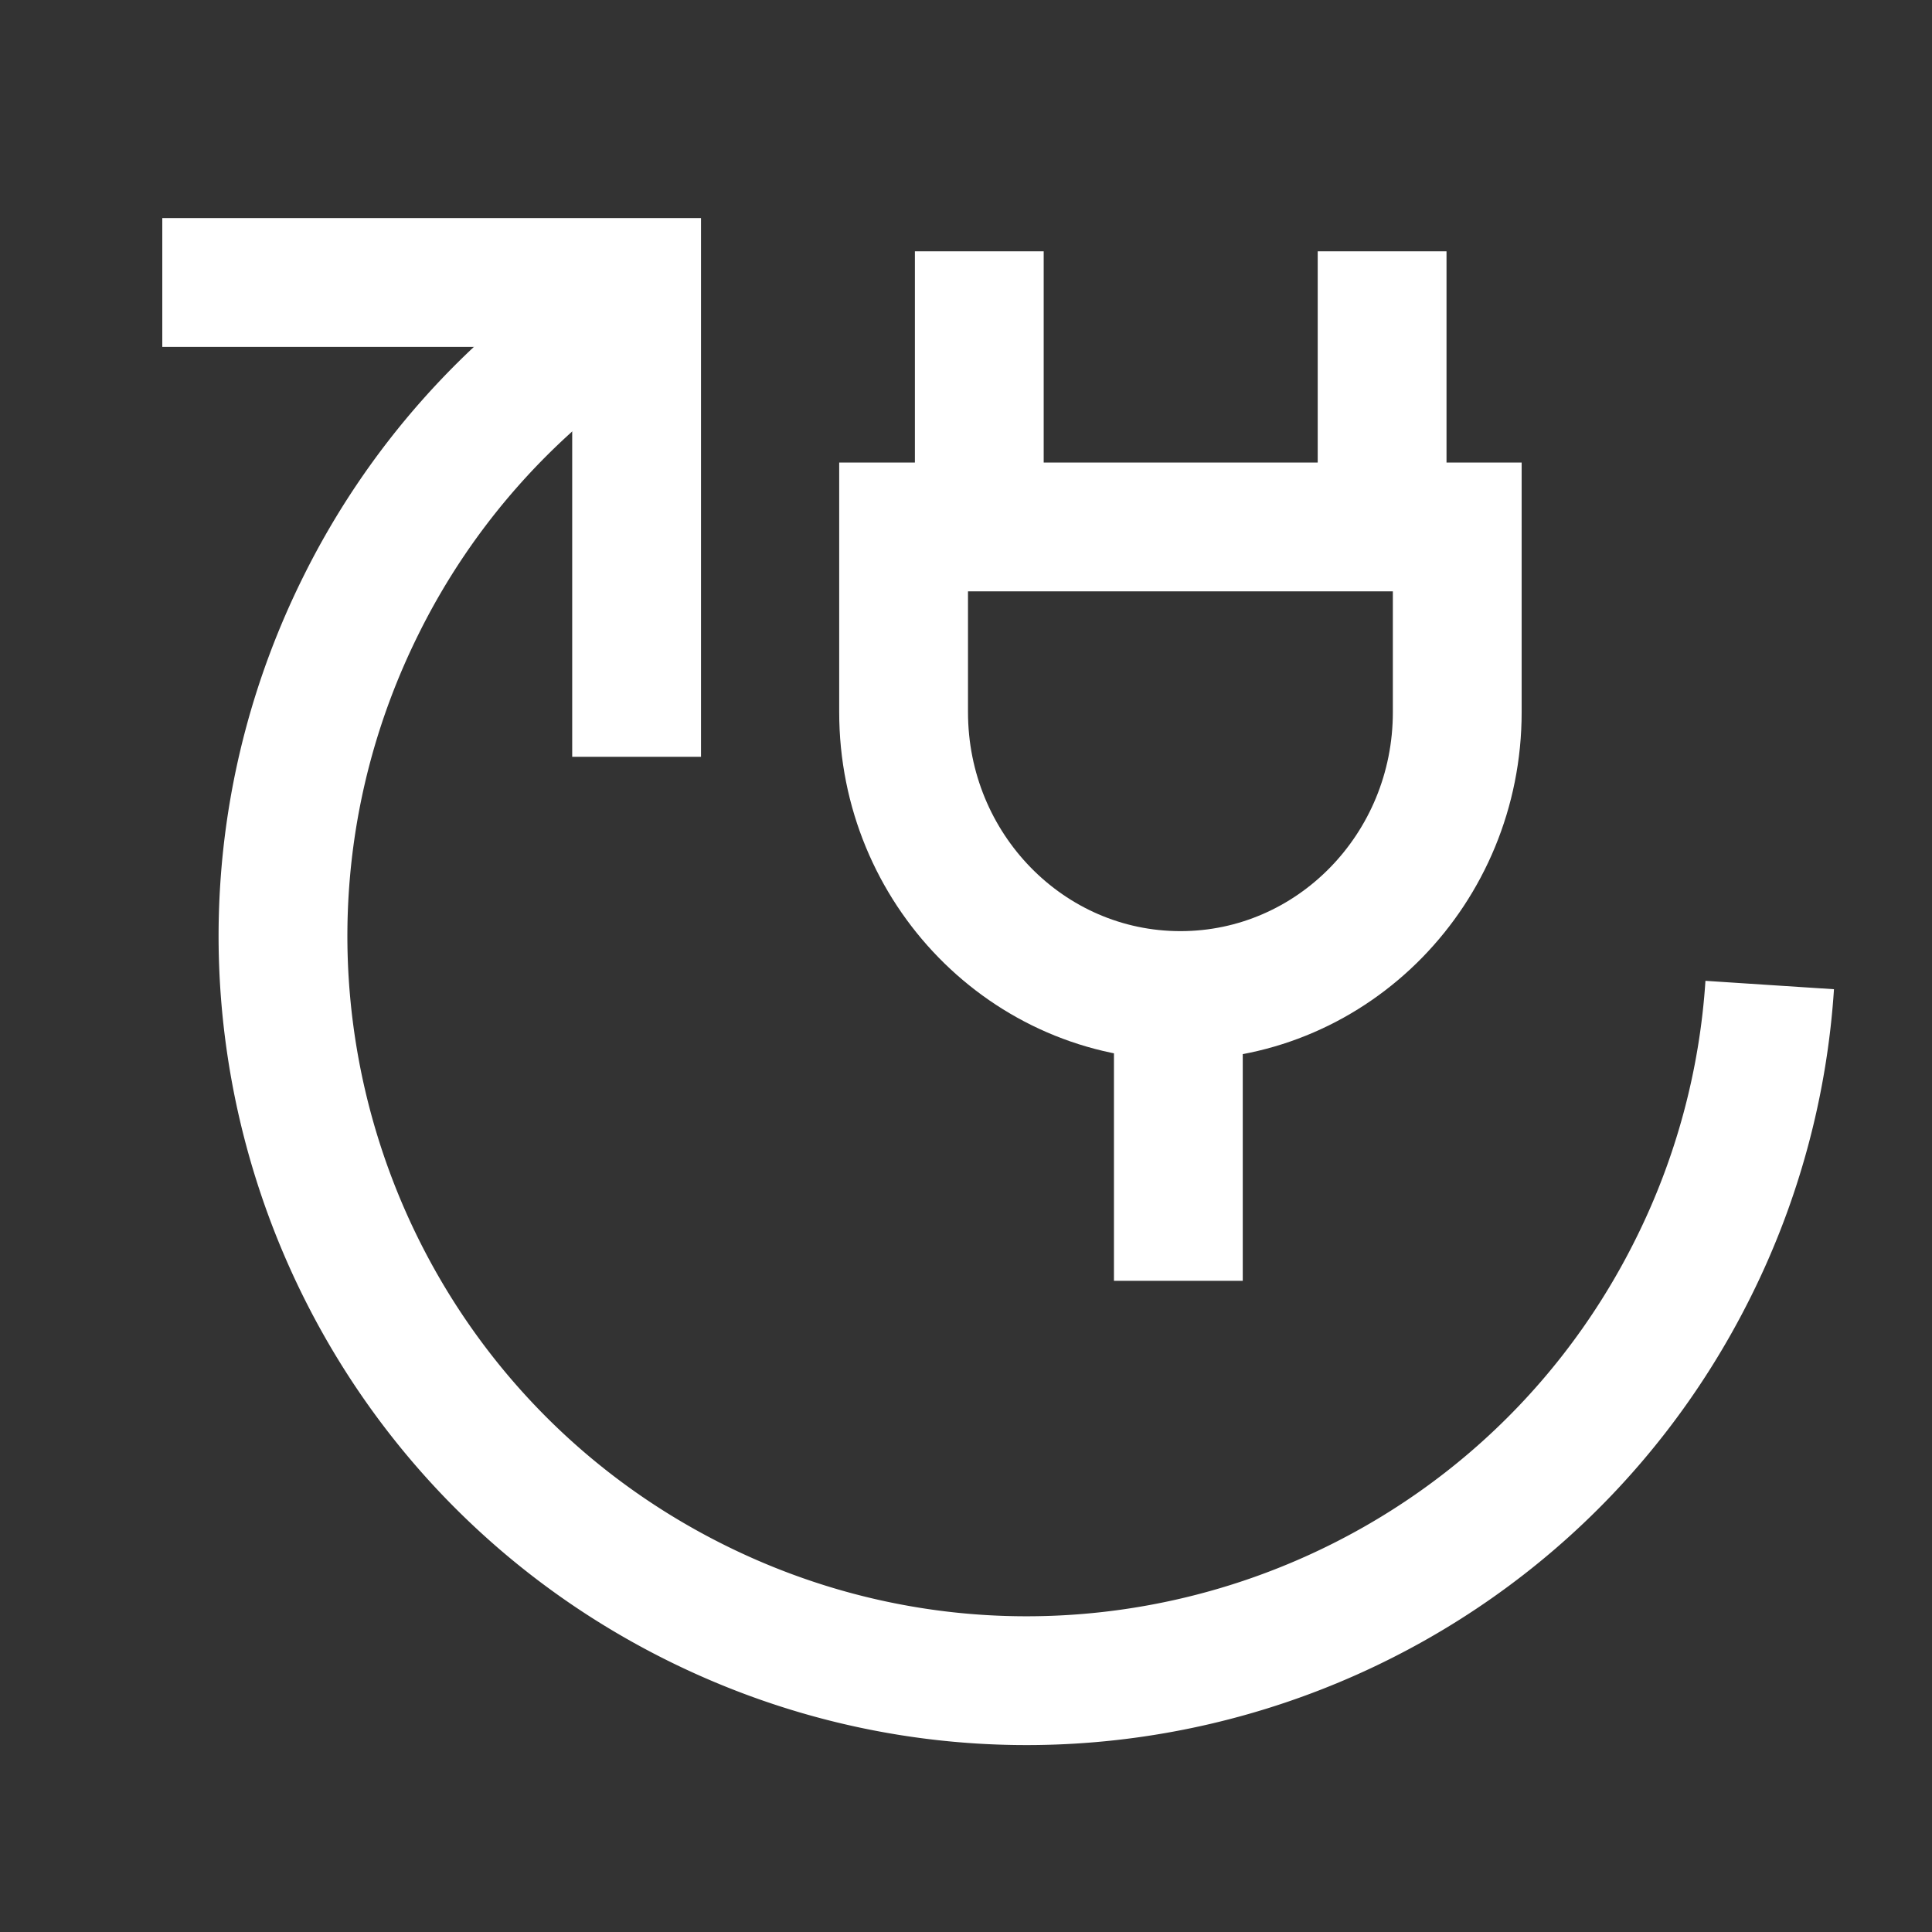
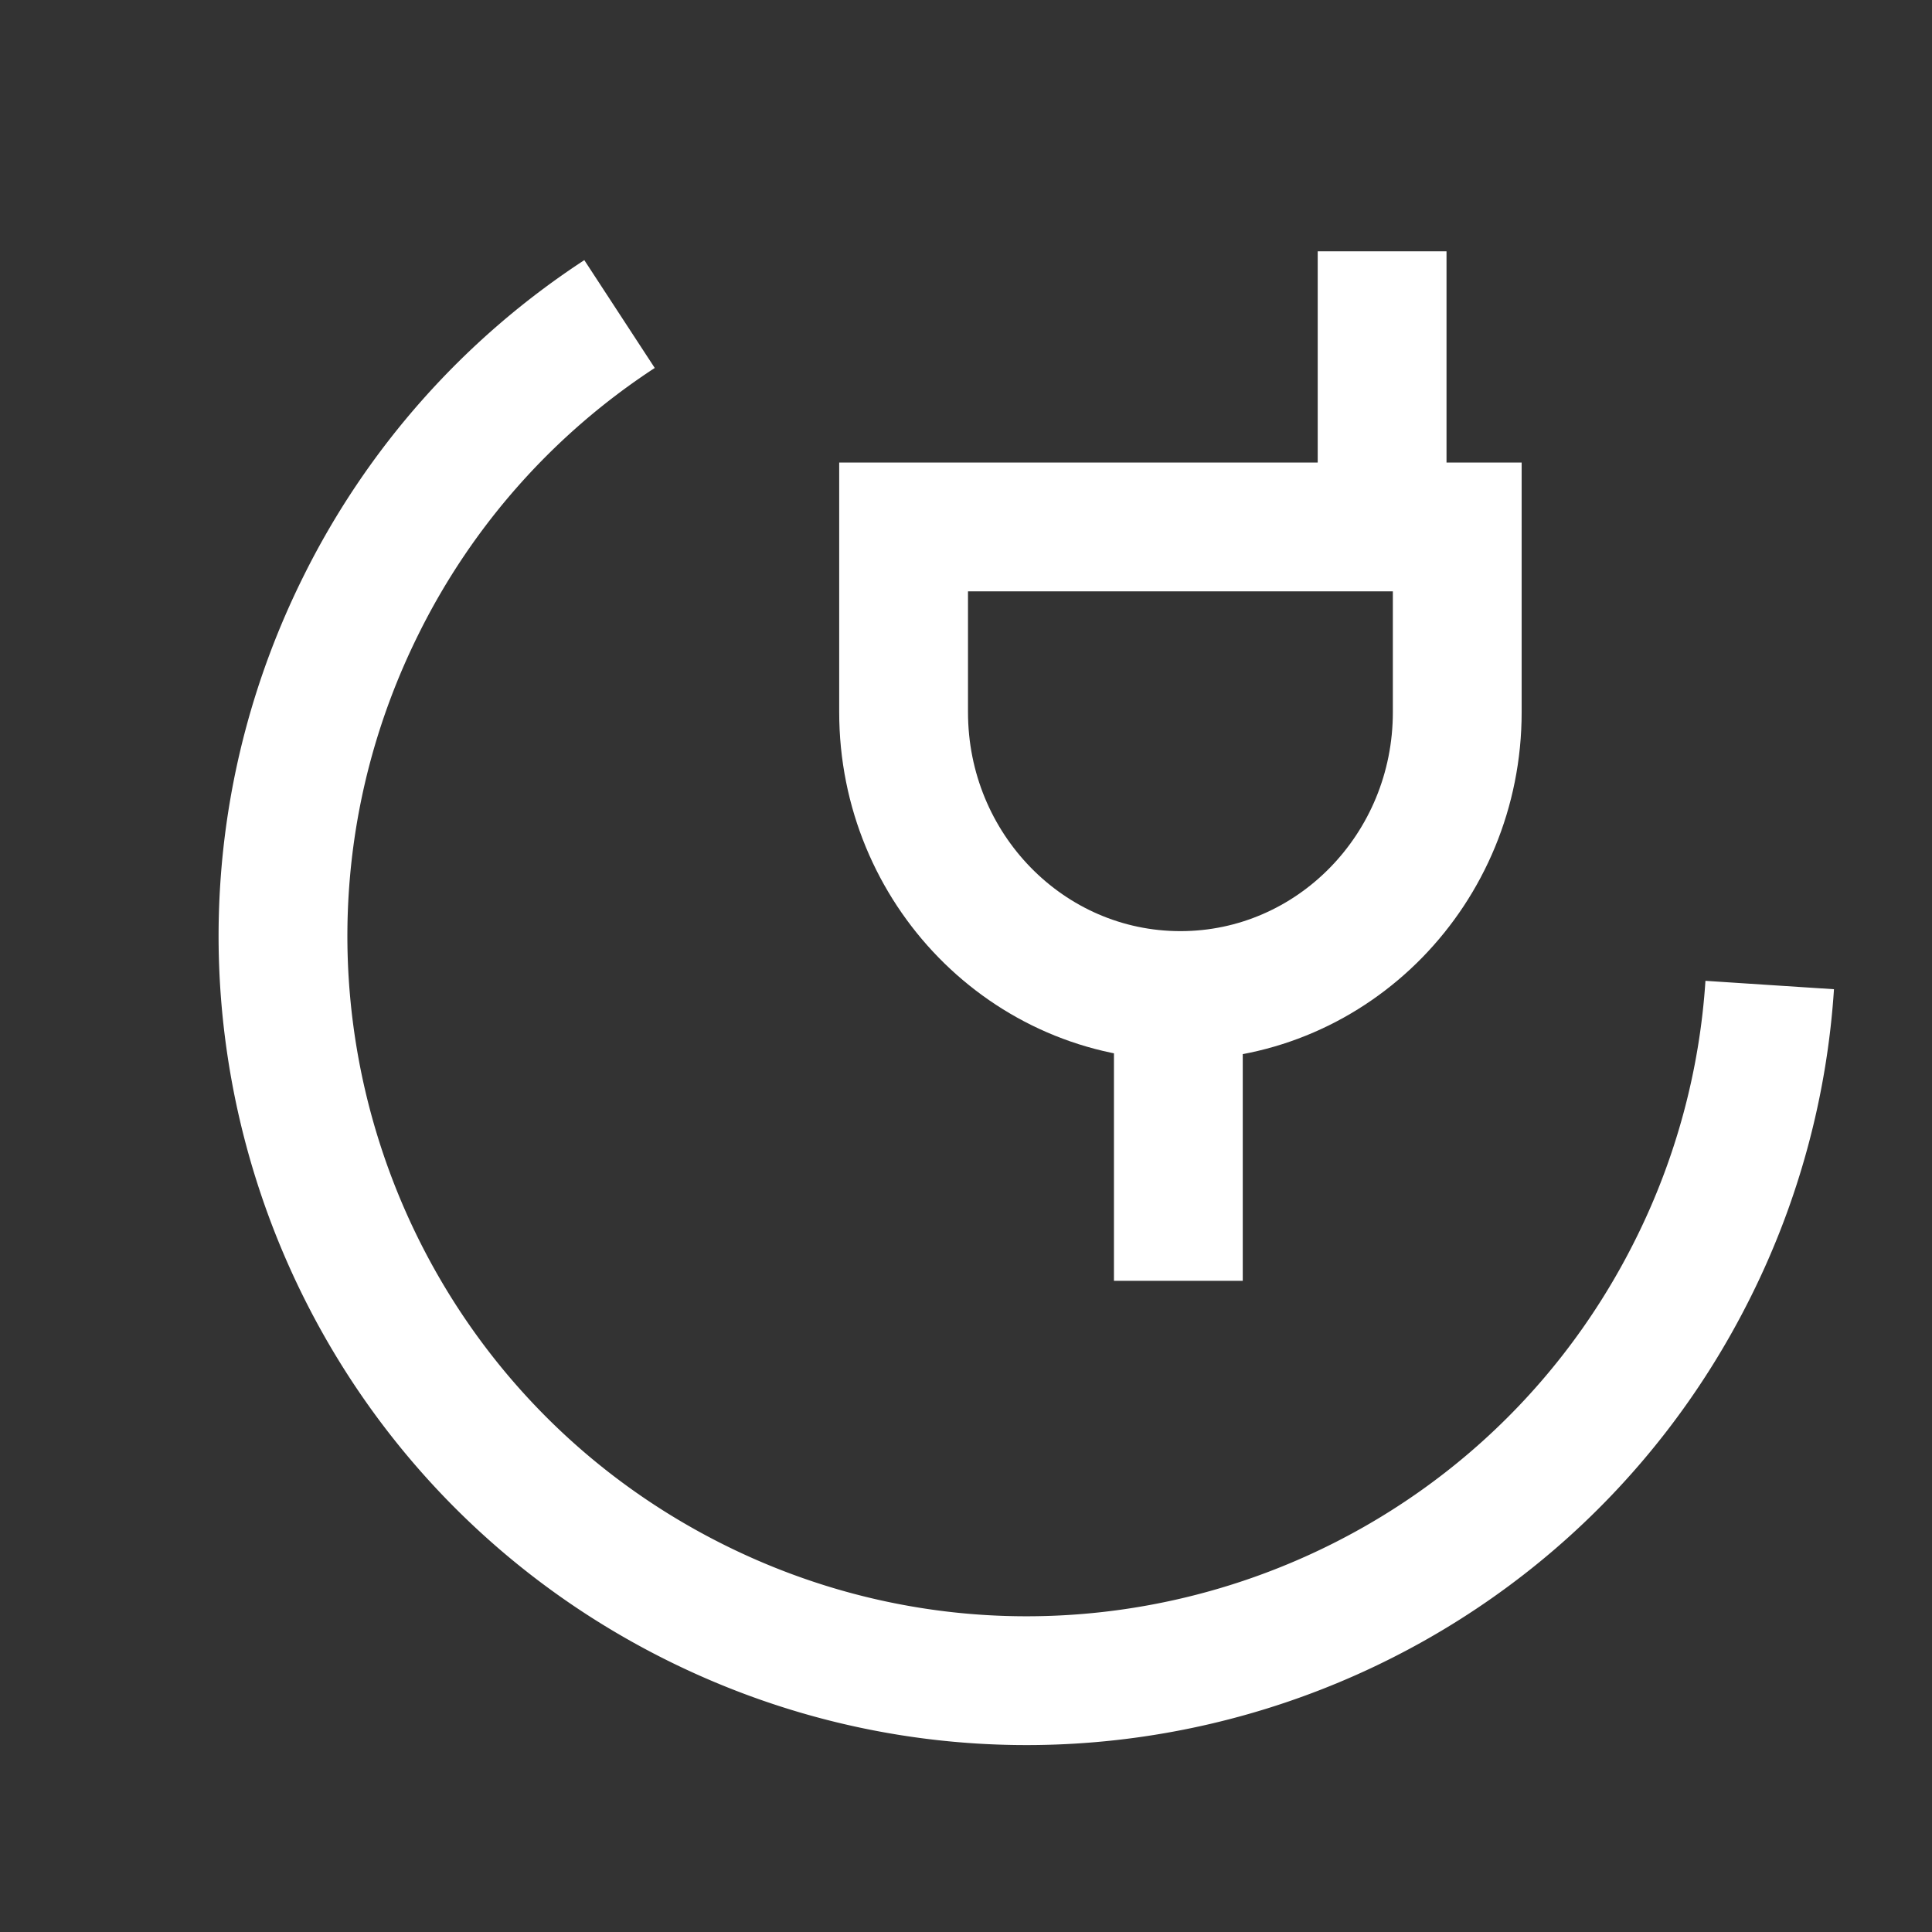
<svg xmlns="http://www.w3.org/2000/svg" id="Layer_1" data-name="Layer 1" x="0px" y="0px" width="30px" height="30px" viewBox="0 0 1500 1500">
  <rect x="0" y="0" width="1500" height="1500" fill="#333333" stroke="none" />
  <path d="M701.55,409.11V552.93c0,121.52,96.22,220,214.93,220s214.93-98.52,214.93-220V409.11Z" style="fill:none;stroke:#fff;stroke-miterlimit:10;stroke-width:100px" />
  <line x1="914.87" y1="994.42" x2="914.87" y2="783.24" style="fill:none;stroke:#fff;stroke-miterlimit:10;stroke-width:100px" />
  <line x1="1073.07" y1="406.3" x2="1073.07" y2="195.12" style="fill:none;stroke:#fff;stroke-miterlimit:10;stroke-width:100px" />
-   <line x1="760.32" y1="406.3" x2="760.32" y2="195.12" style="fill:none;stroke:#fff;stroke-miterlimit:10;stroke-width:100px" />
-   <polyline points="494.26 587.58 494.26 219.32 126 219.32" style="fill:none;stroke:#fff;stroke-miterlimit:10;stroke-width:100px" />
  <path d="M481,243.83A574.86,574.86,0,0,0,280.06,470.35c-141.82,285.75-25.14,632.36,260.61,774.18s632.37,25.14,774.19-260.61A576,576,0,0,0,1374,764.77" style="fill:none;stroke:#fff;stroke-miterlimit:10;stroke-width:100px" />
</svg>